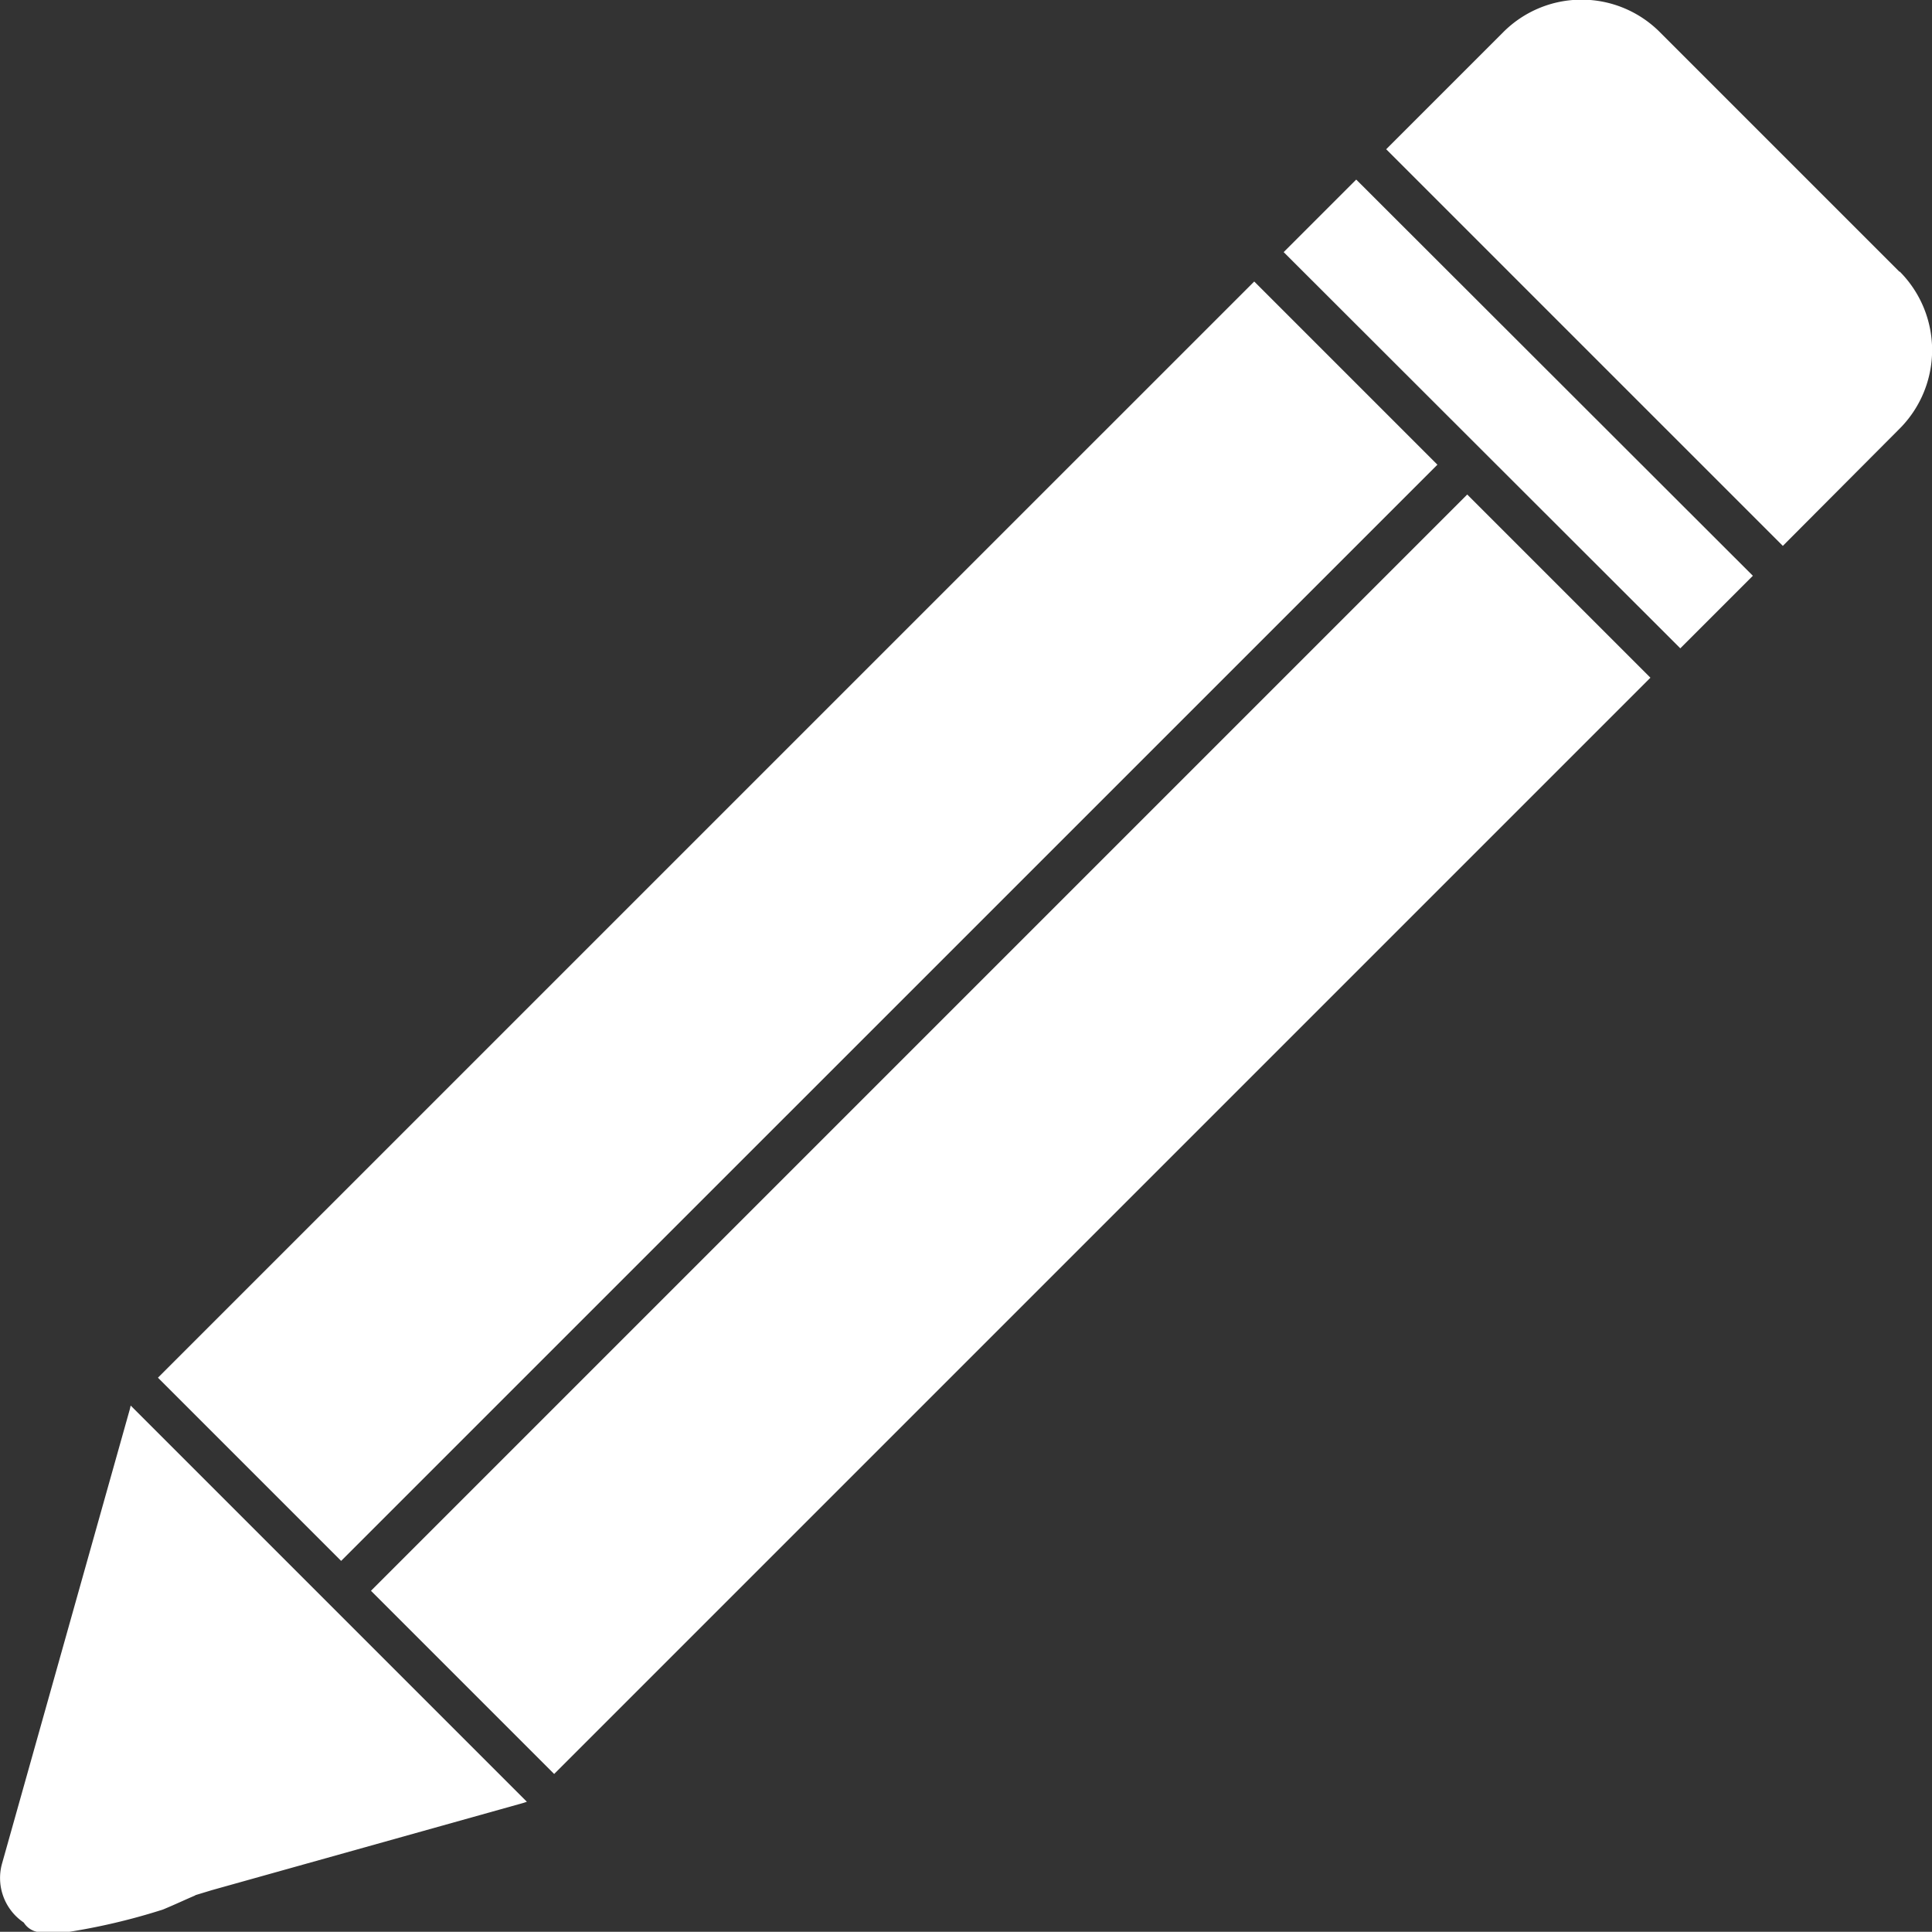
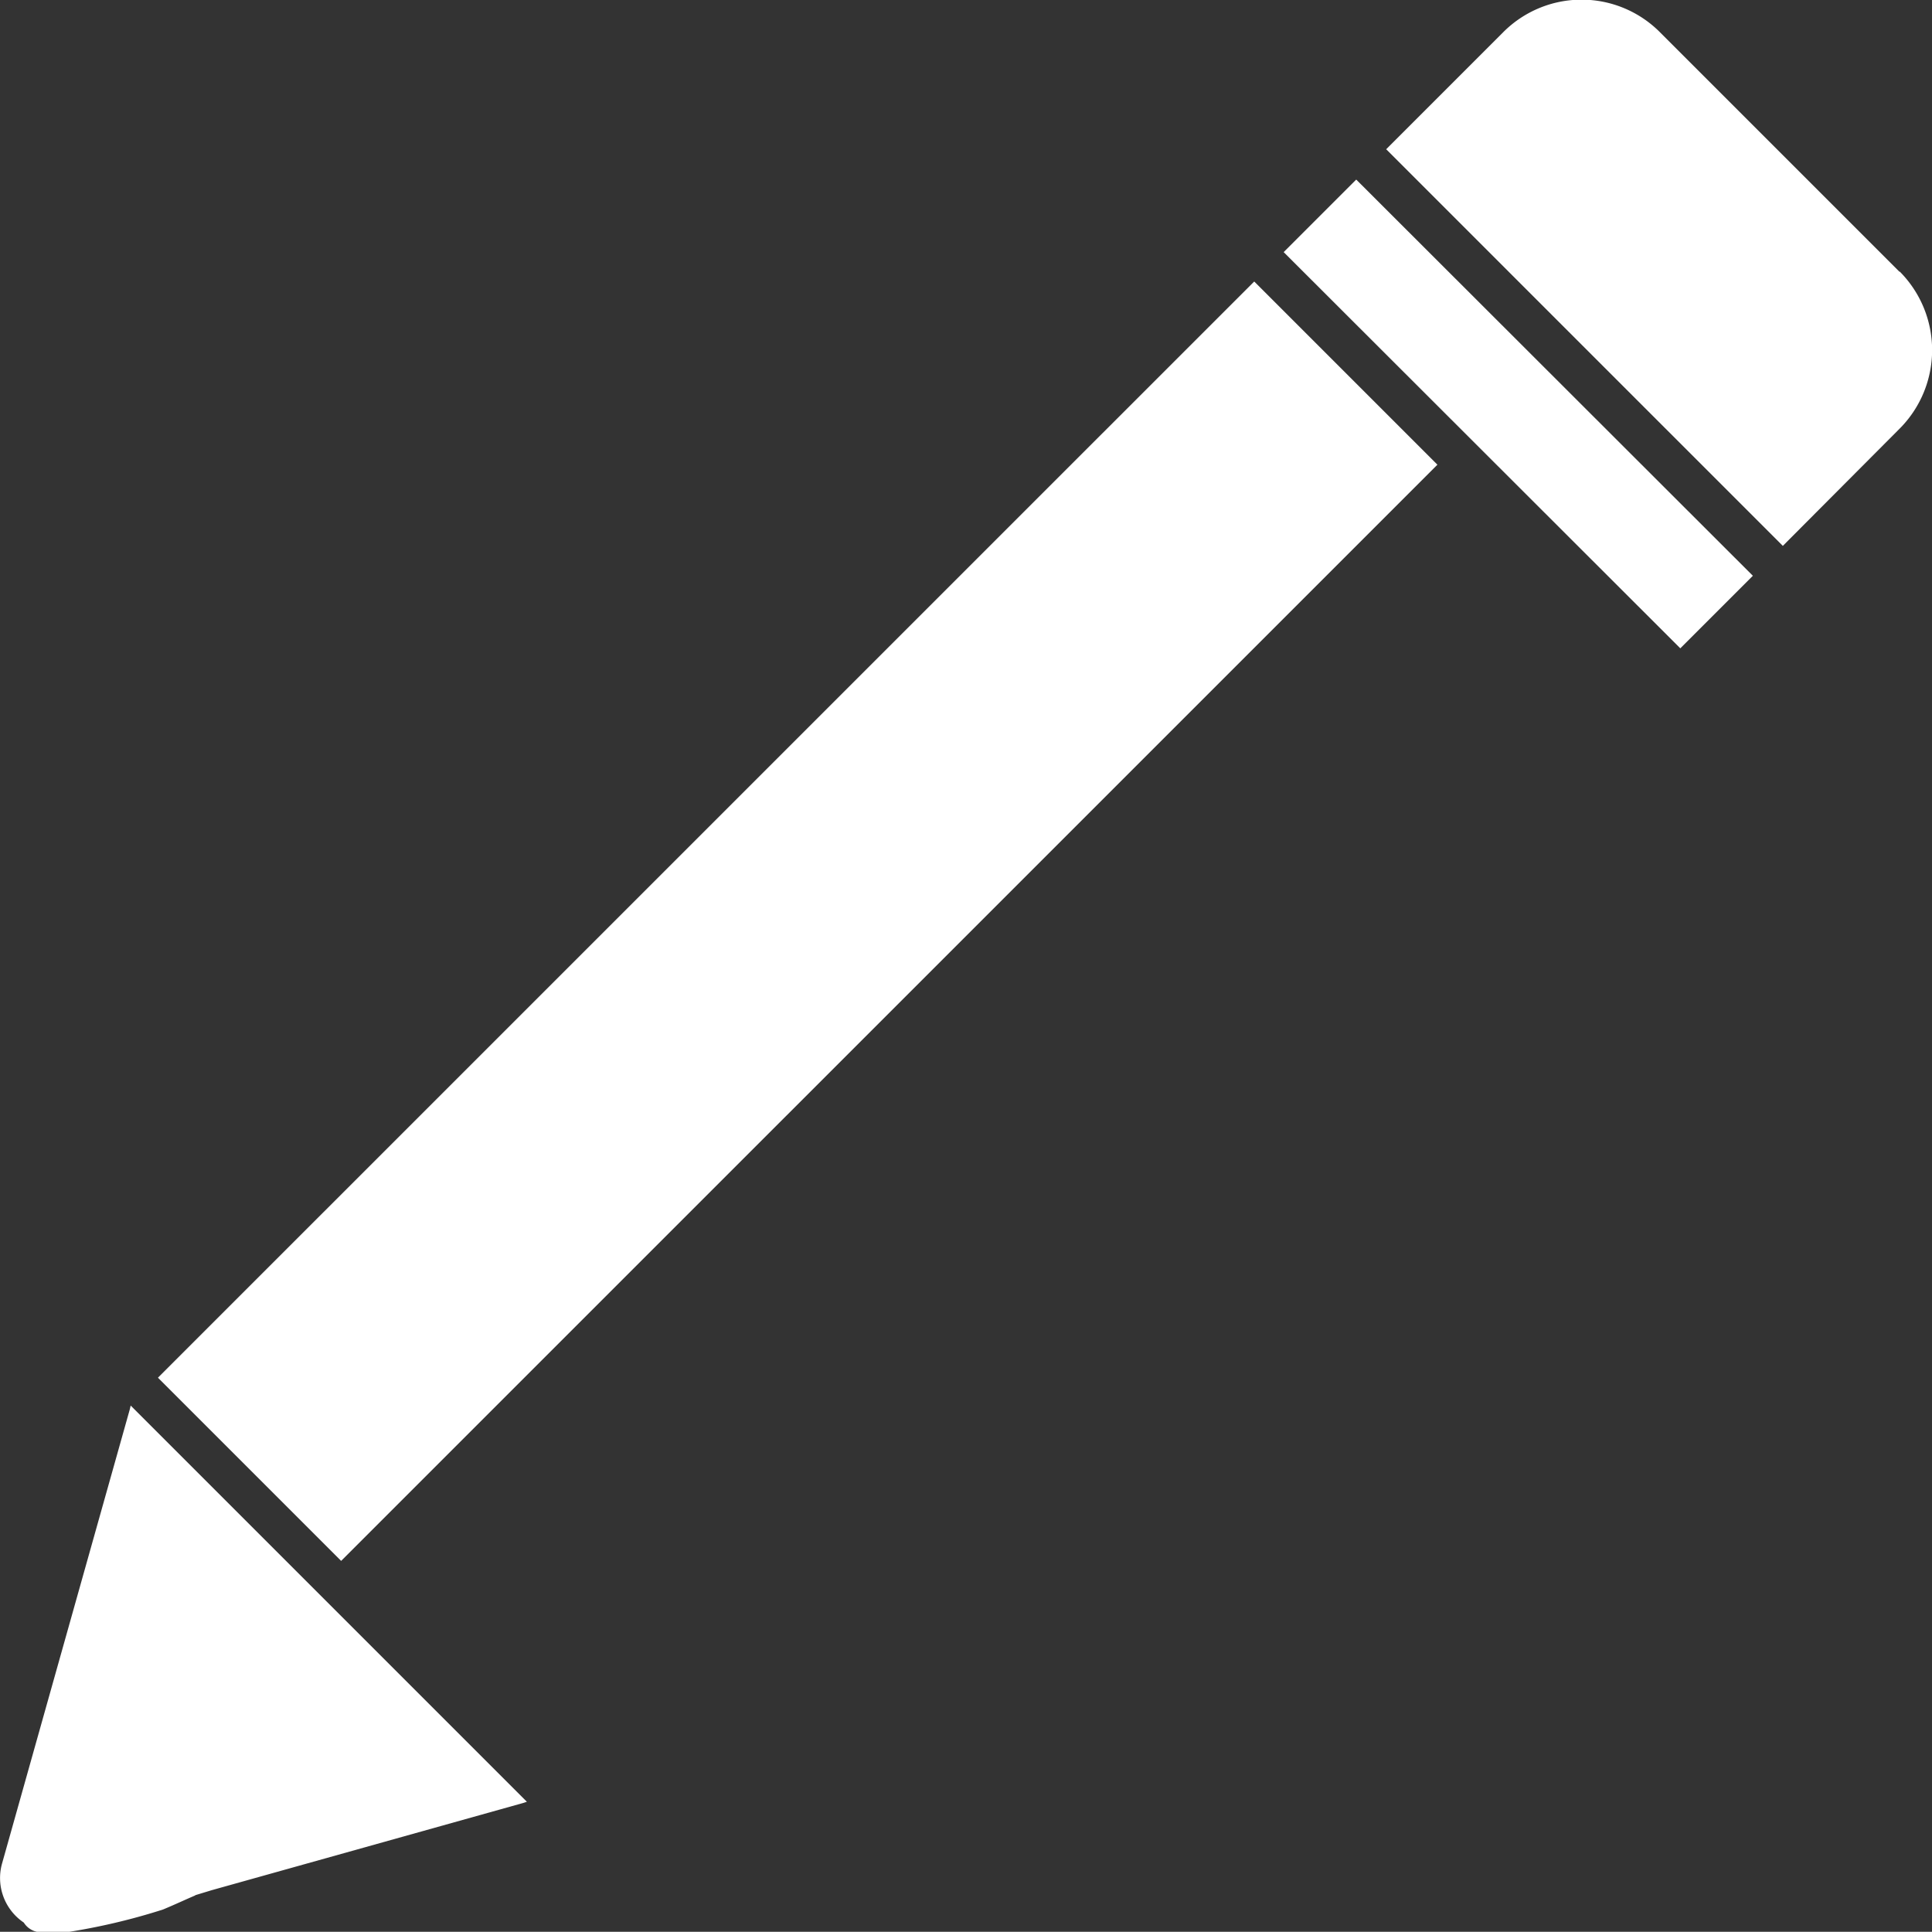
<svg xmlns="http://www.w3.org/2000/svg" width="26.629" height="26.626" viewBox="0 0 26.629 26.626">
  <rect x="0" y="0" width="26.629" height="26.626" fill="#333333" stroke="none" />
  <g id="Group_22076" data-name="Group 22076" transform="translate(-1250.032 -2532)">
    <g id="Group_46" data-name="Group 46" transform="translate(1055.58 -1603)">
      <path id="Path_40" data-name="Path 40" d="M146.79,123.019,161.9,107.91l2.525,2.525-15.11,15.109Z" transform="translate(49.839 4030.97)" fill="#fff" />
-       <path id="Path_41" data-name="Path 41" d="M200.36,176.58l15.11-15.11,2.525,2.525-15.11,15.11Z" transform="translate(-0.795 3980.346)" fill="#fff" />
      <path id="Path_42" data-name="Path 42" d="M429.86,83.233l1-1,5.467,5.461-1,1Z" transform="translate(-217.715 4055.242)" fill="#fff" />
      <path id="Path_43" data-name="Path 43" d="M462.709,40.865l-3.3-3.3a1.524,1.524,0,0,0-2.166,0l-1.61,1.61,5.467,5.467,1.61-1.616a1.534,1.534,0,0,0,0-2.166Z" transform="translate(-242.075 4097.882)" fill="#fff" />
      <path id="Path_44" data-name="Path 44" d="M109.767,397.2l.234-.071,4.286-1.2.052-.017-5.461-5.461-.012.052-1.761,6.261a.74.74,0,0,0,.3.813.285.285,0,0,0,.238.134h.348a8.711,8.711,0,0,0,1.333-.314c.2-.084.282-.125.444-.194Z" transform="translate(87.375 3763.922)" fill="#fff" />
    </g>
  </g>
</svg>